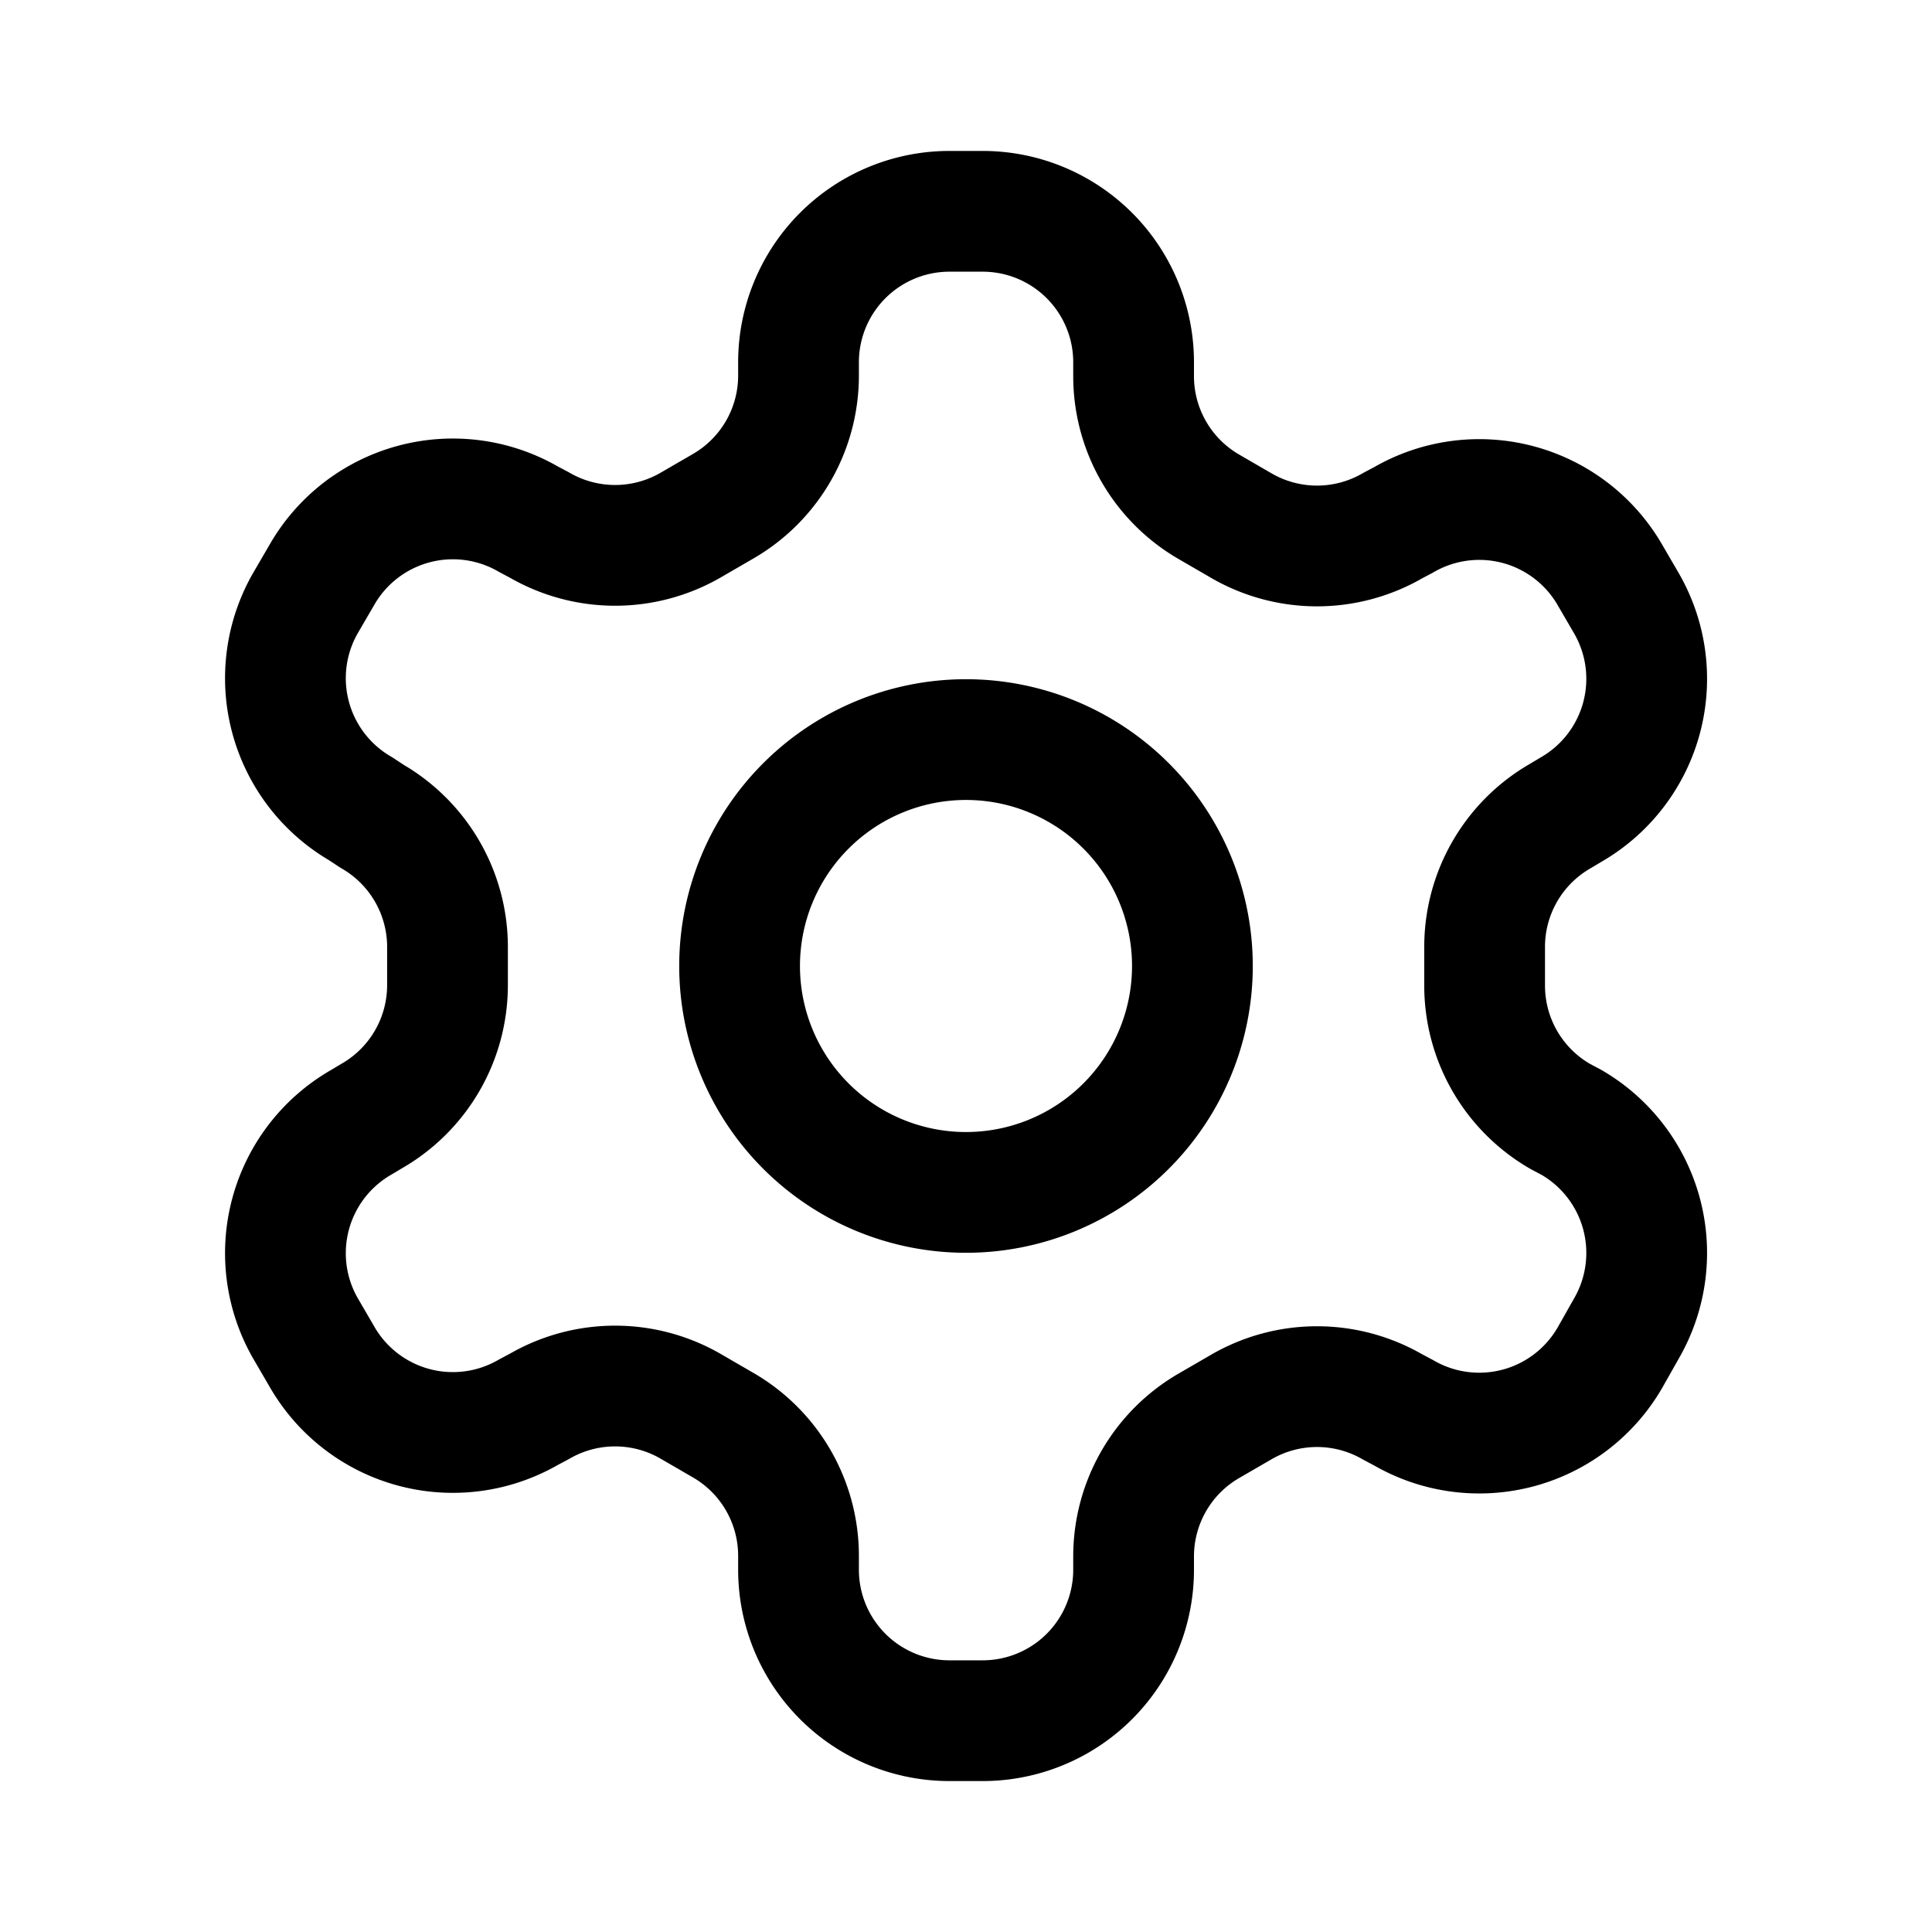
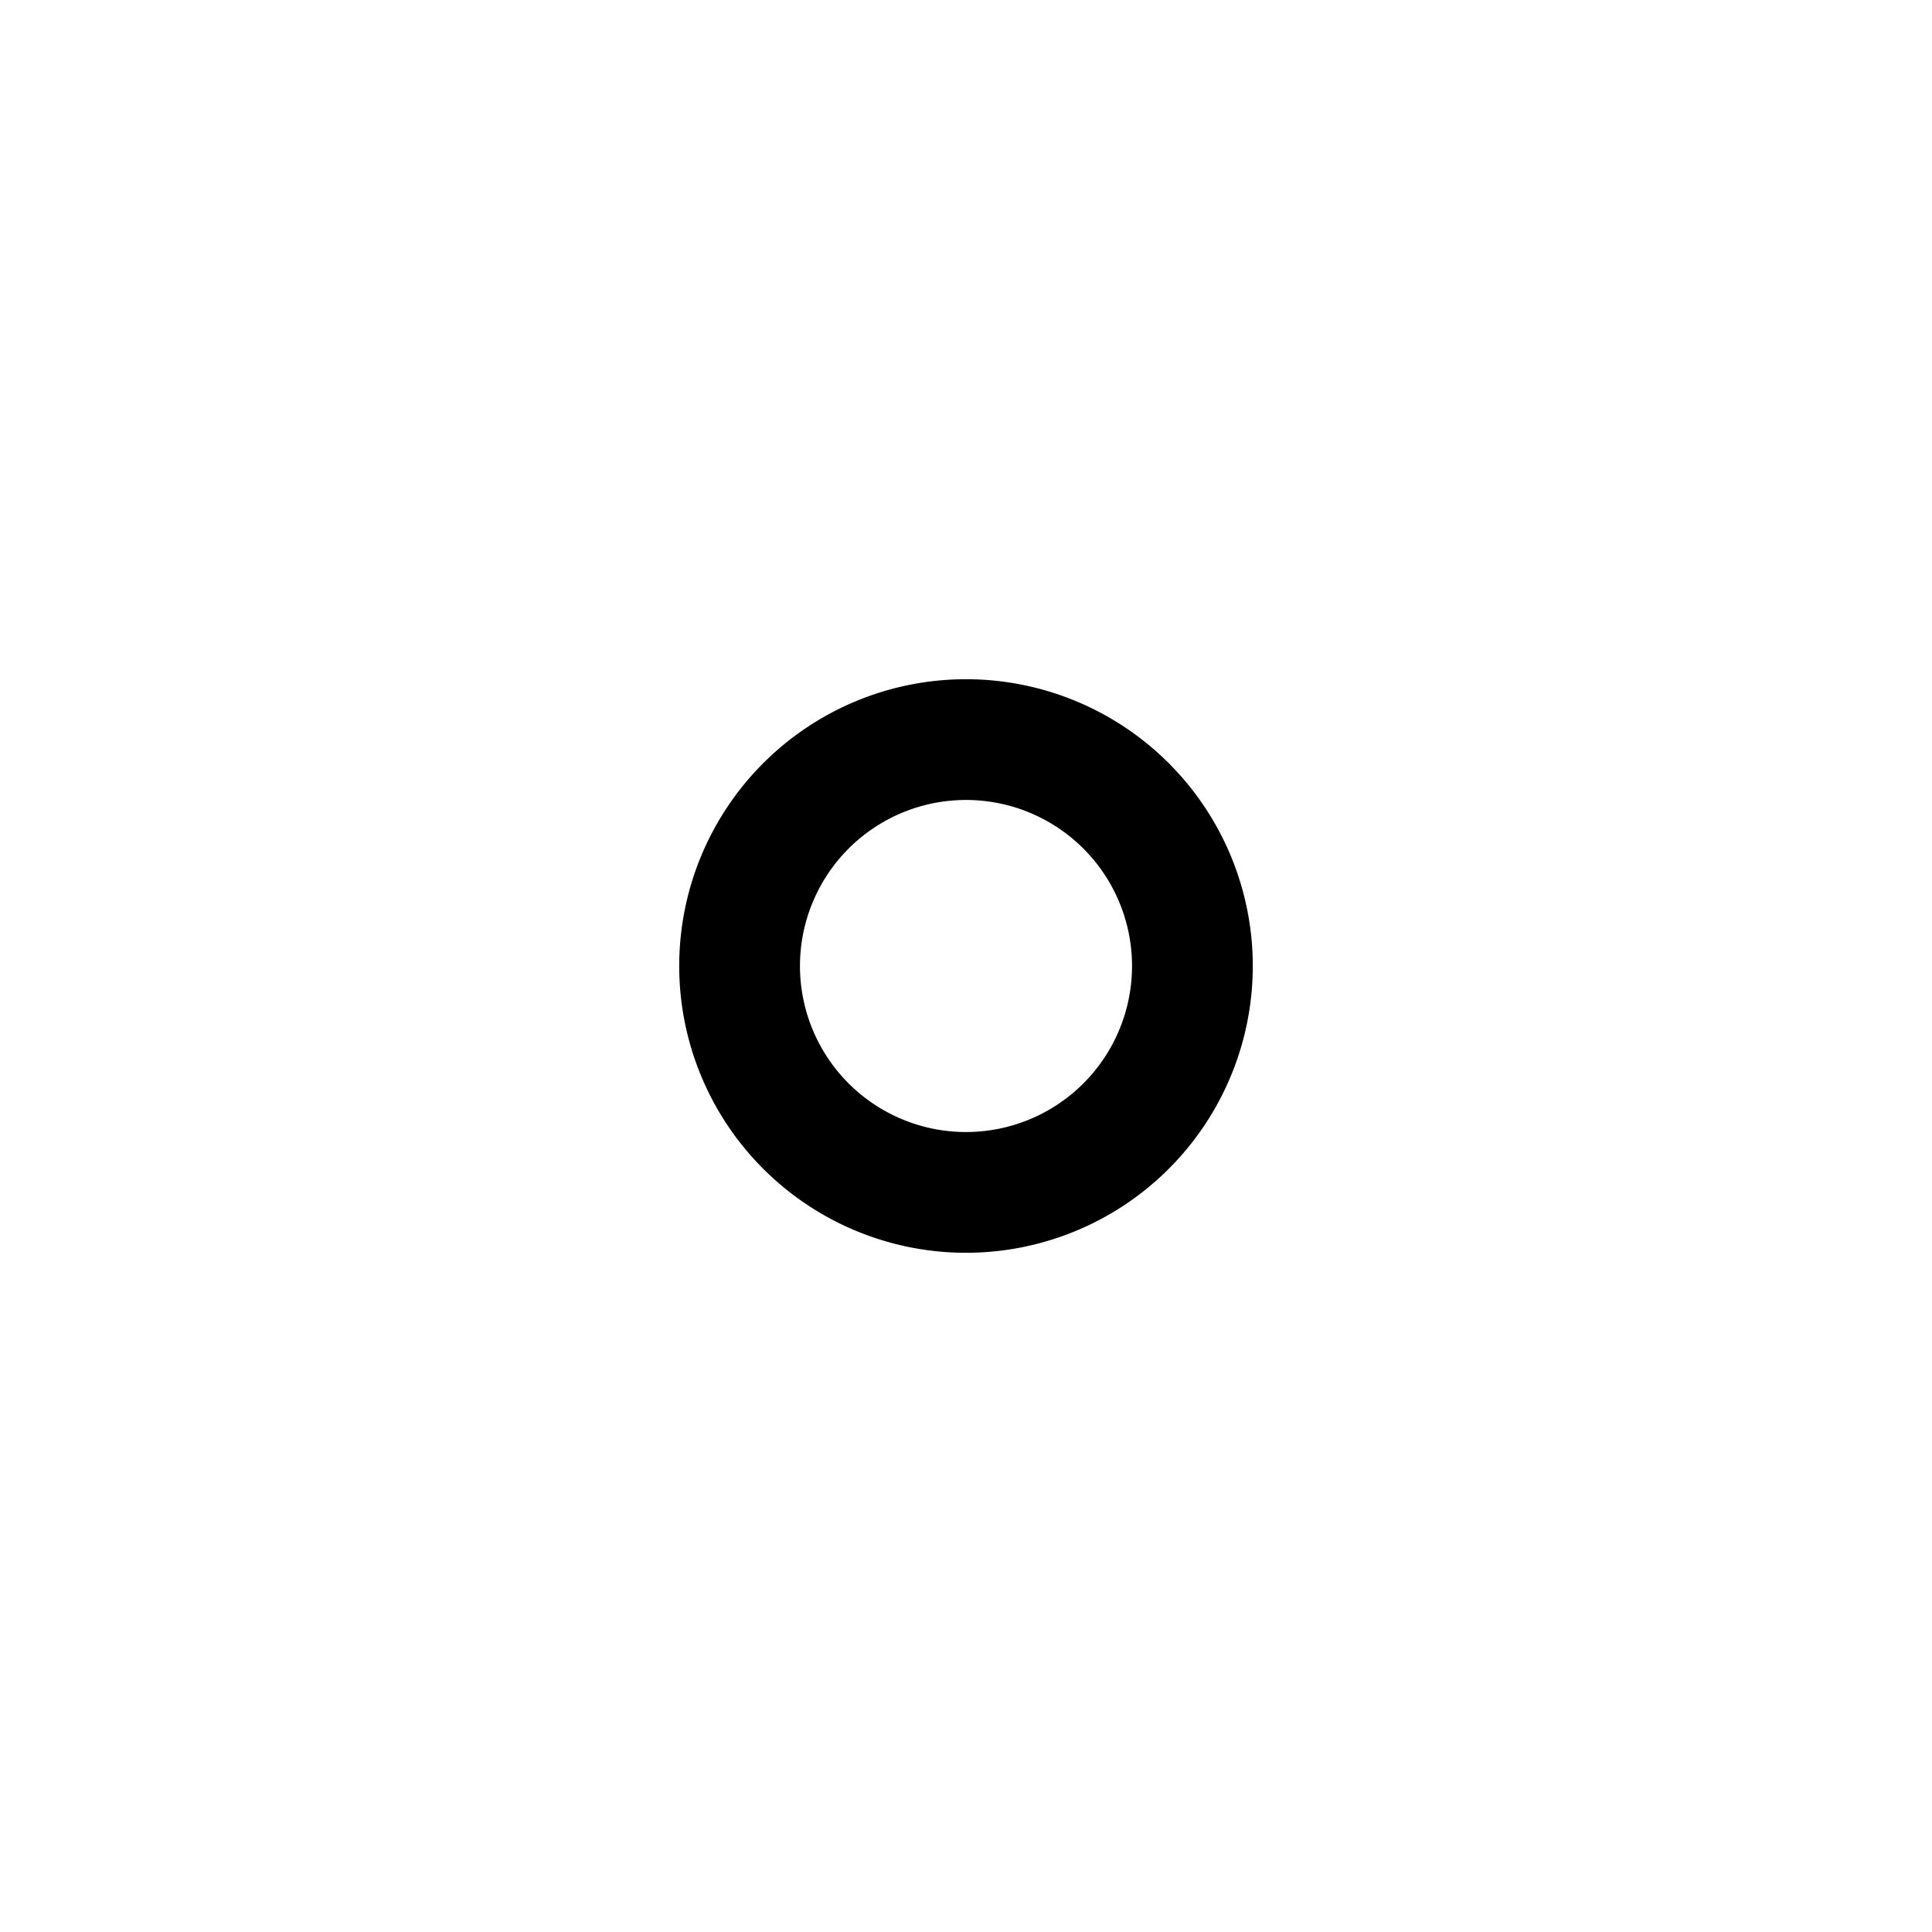
<svg xmlns="http://www.w3.org/2000/svg" viewBox="-0.5 -0.5 16 16" fill="none" stroke="#000000" stroke-linecap="round" stroke-linejoin="round" id="Settings--Streamline-Lucide.svg" height="16" width="16">
  <desc>Settings Streamline Icon: https://streamlinehq.com</desc>
-   <path d="M7.638 1.25h-0.275a1.25 1.25 0 0 0 -1.25 1.25v0.112a1.25 1.25 0 0 1 -0.625 1.081l-0.269 0.156a1.25 1.25 0 0 1 -1.25 0l-0.094 -0.05a1.25 1.25 0 0 0 -1.706 0.456l-0.138 0.237a1.25 1.25 0 0 0 0.456 1.706l0.094 0.062a1.25 1.25 0 0 1 0.625 1.075v0.319a1.25 1.25 0 0 1 -0.625 1.087l-0.094 0.056a1.25 1.25 0 0 0 -0.456 1.706l0.138 0.237a1.25 1.25 0 0 0 1.706 0.456l0.094 -0.05a1.25 1.25 0 0 1 1.25 0l0.269 0.156a1.25 1.25 0 0 1 0.625 1.081V12.5a1.25 1.25 0 0 0 1.25 1.25h0.275a1.25 1.25 0 0 0 1.25 -1.25v-0.112a1.25 1.25 0 0 1 0.625 -1.081l0.269 -0.156a1.25 1.25 0 0 1 1.25 0l0.094 0.05a1.25 1.25 0 0 0 1.706 -0.456l0.138 -0.244a1.25 1.25 0 0 0 -0.456 -1.706l-0.094 -0.05a1.25 1.25 0 0 1 -0.625 -1.087v-0.312a1.25 1.25 0 0 1 0.625 -1.087l0.094 -0.056a1.25 1.25 0 0 0 0.456 -1.706l-0.138 -0.237a1.25 1.25 0 0 0 -1.706 -0.456l-0.094 0.05a1.25 1.25 0 0 1 -1.25 0l-0.269 -0.156a1.25 1.25 0 0 1 -0.625 -1.081V2.5a1.25 1.25 0 0 0 -1.25 -1.25z" stroke-width="1" />
  <path d="M5.625 7.5a1.875 1.875 0 1 0 3.75 0 1.875 1.875 0 1 0 -3.75 0" stroke-width="1" />
</svg>